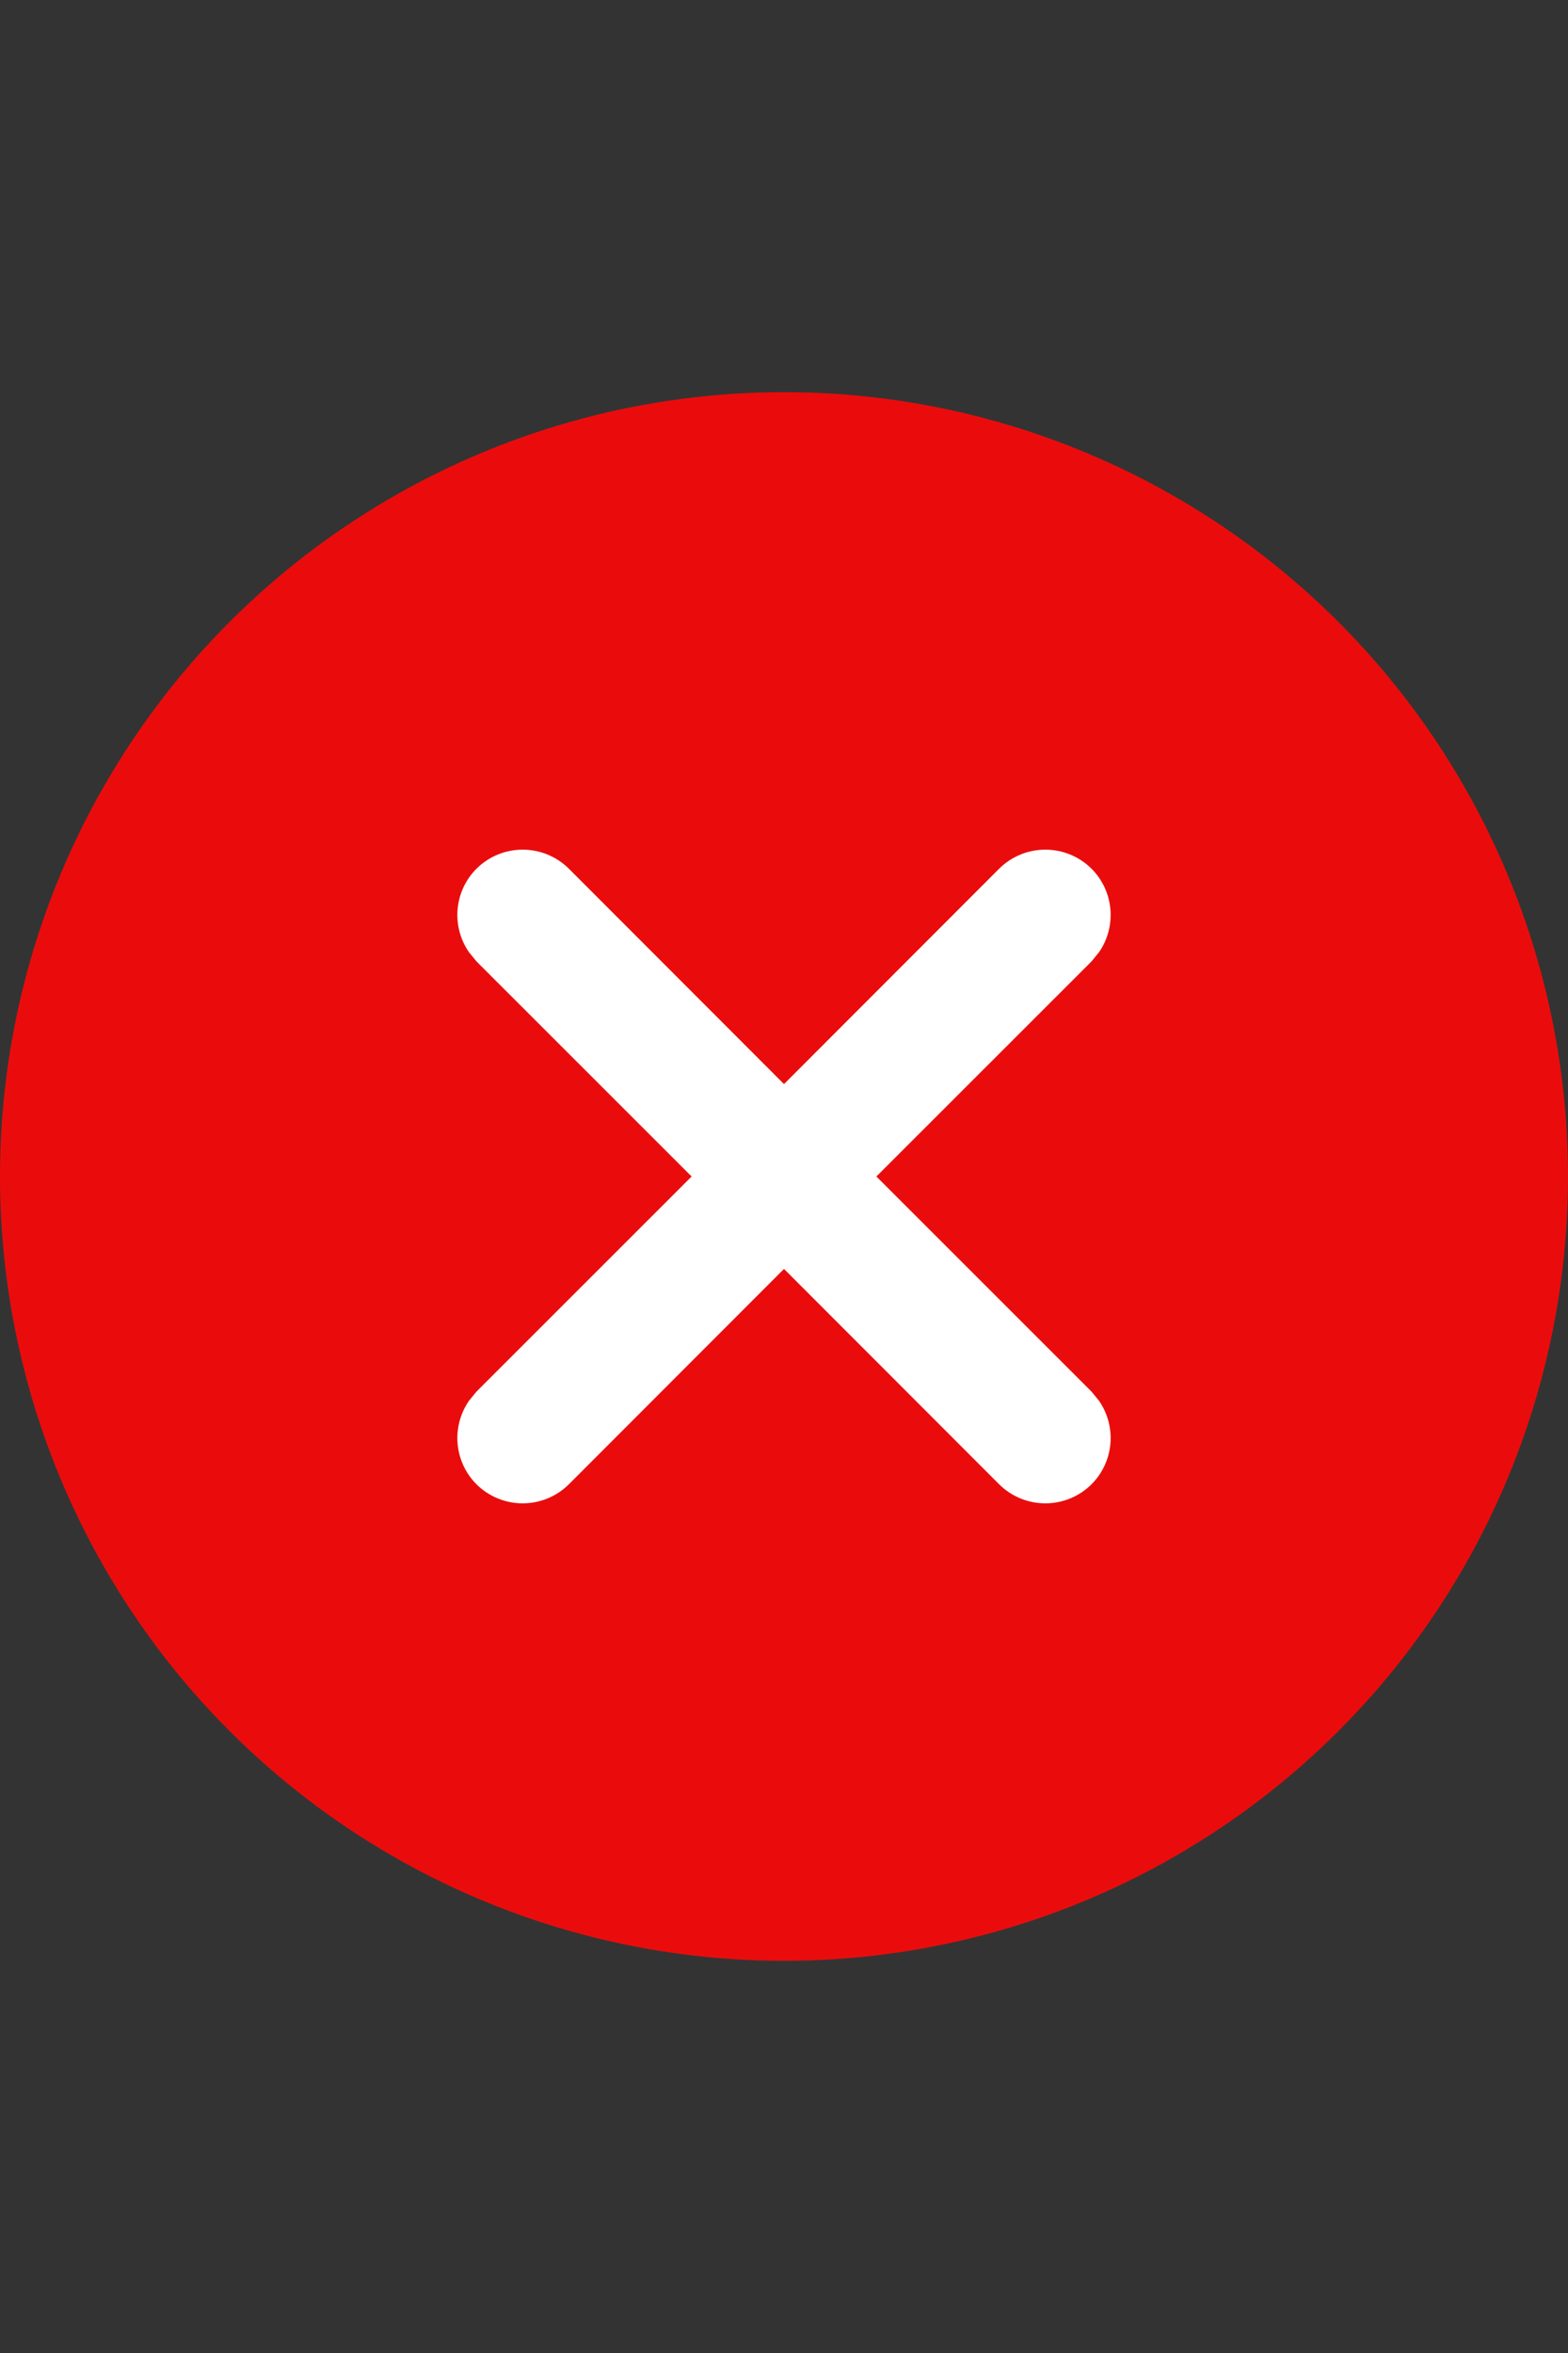
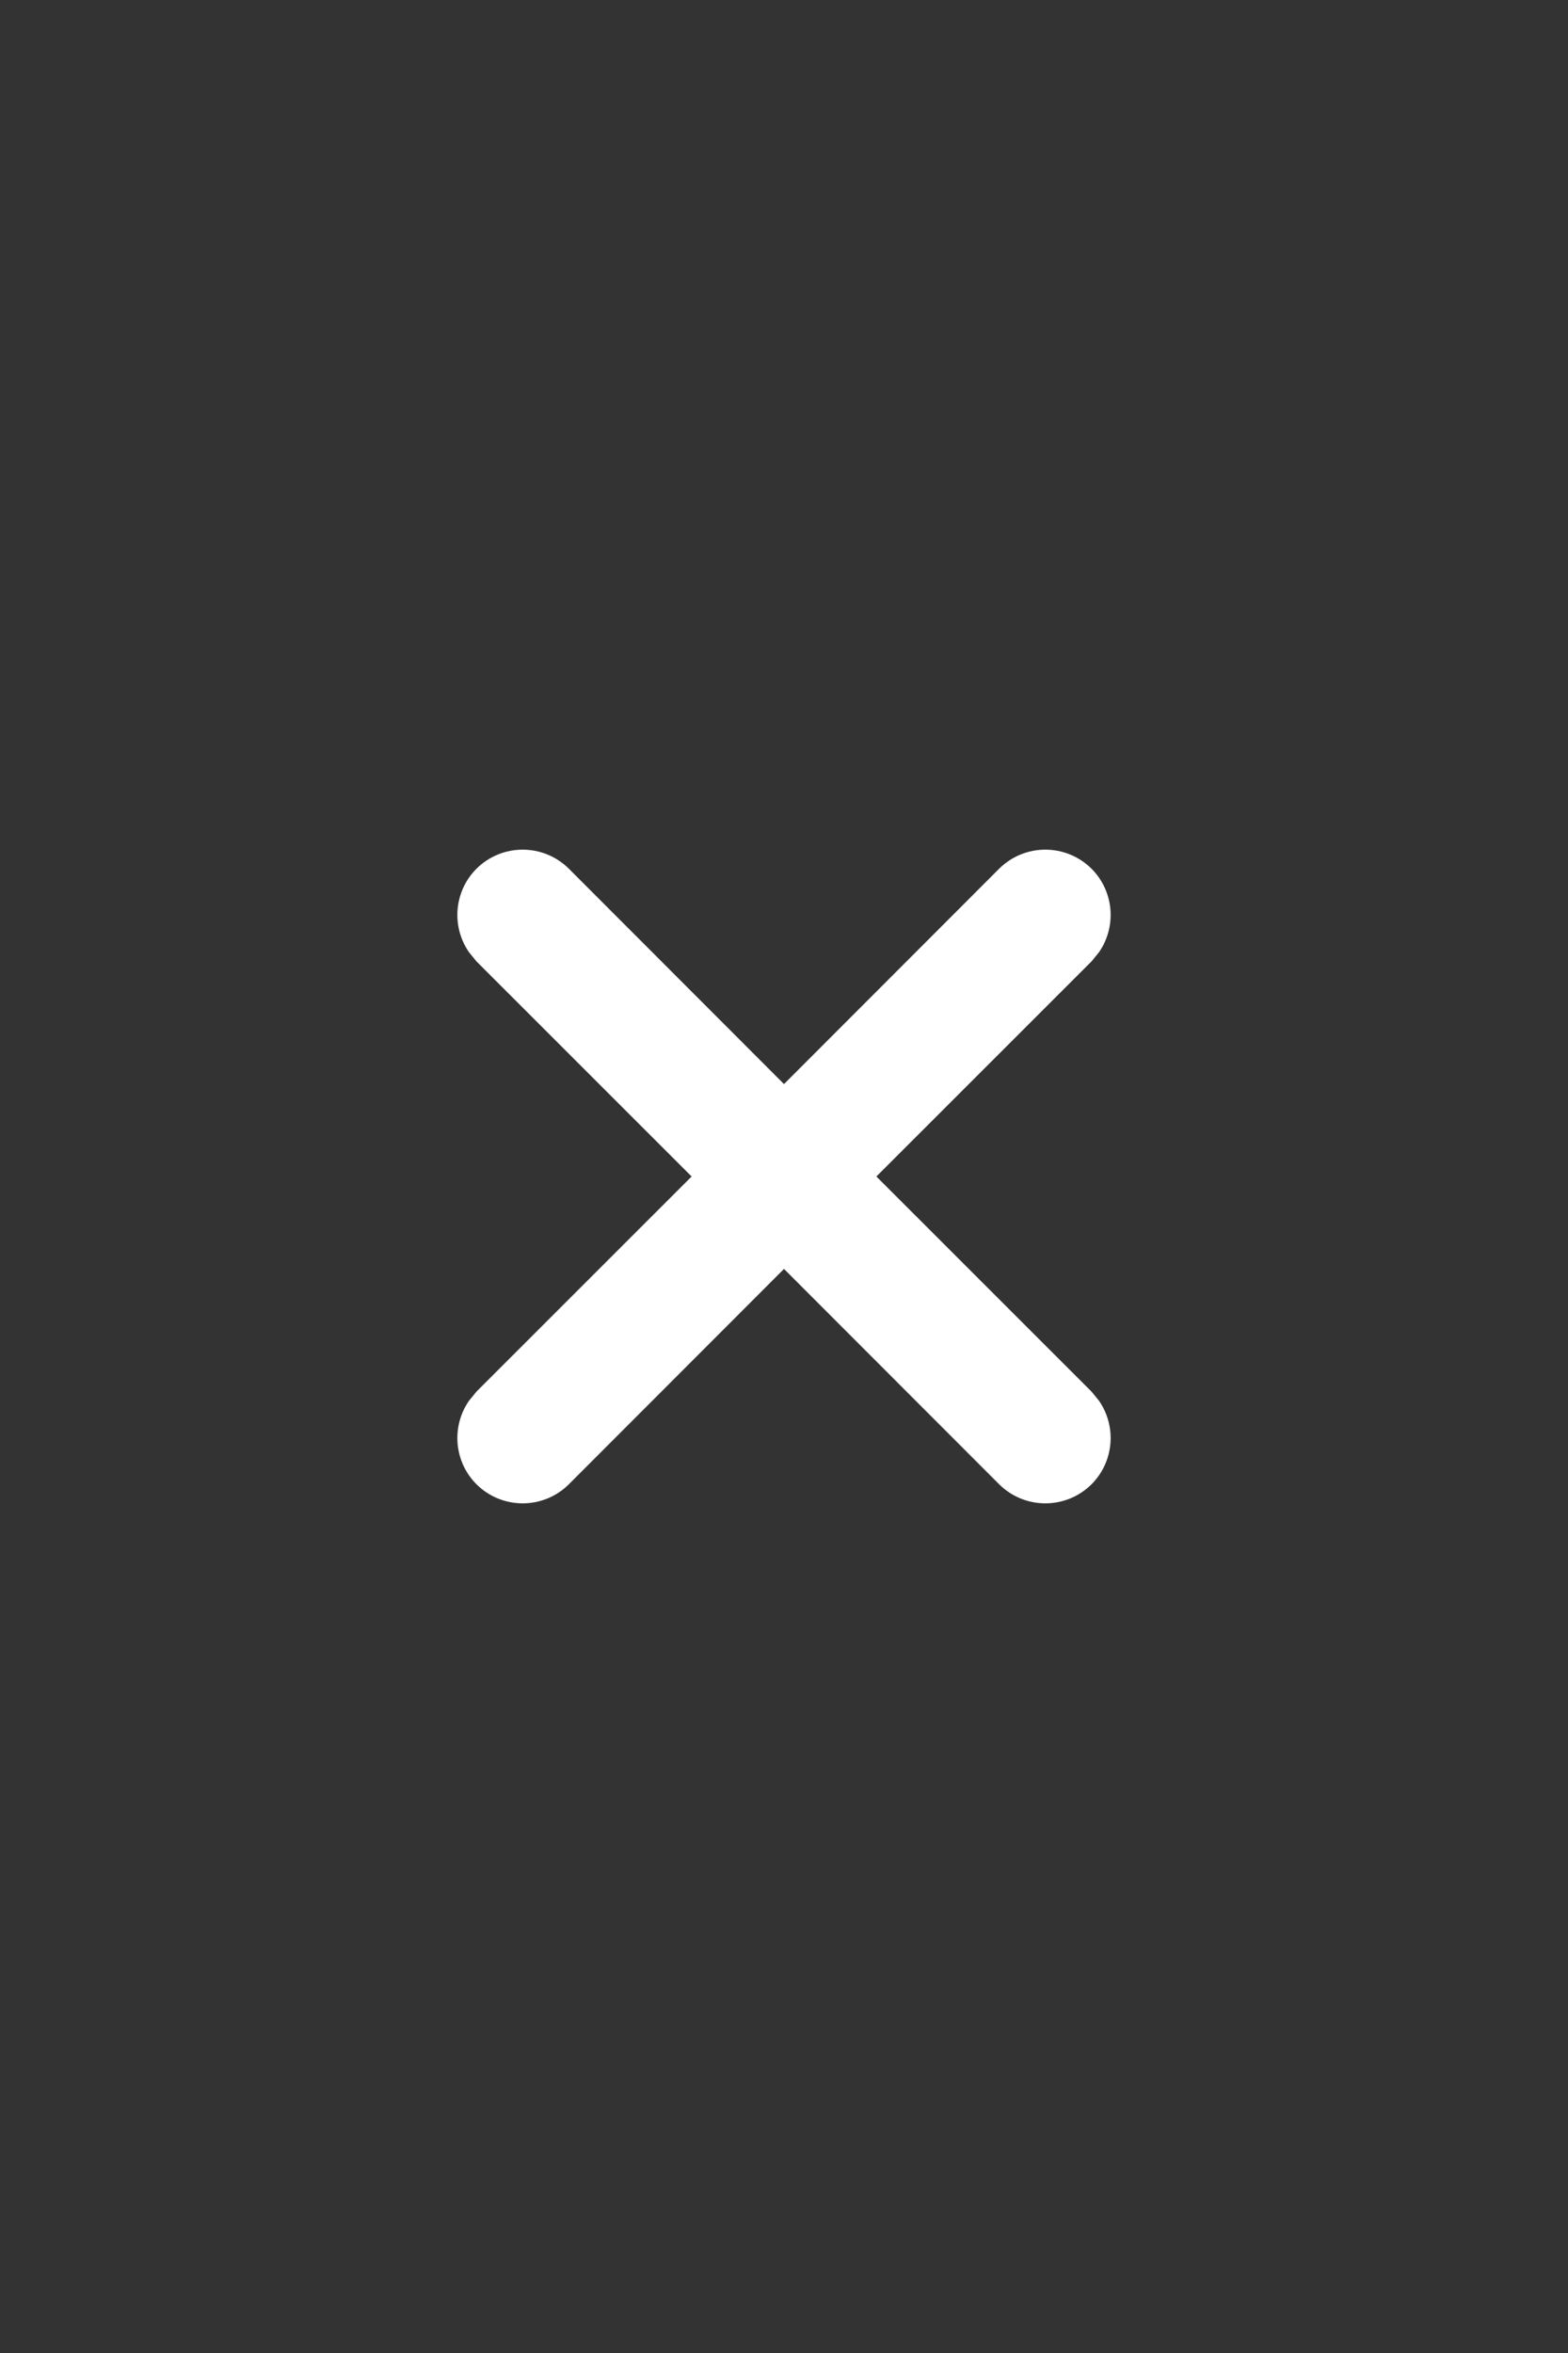
<svg xmlns="http://www.w3.org/2000/svg" width="12" height="18" viewBox="0 0 12 18" fill="none">
  <rect x="0" y="0" width="12" height="18" fill="#333333" stroke="none" />
-   <circle cx="6" cy="9" r="6" fill="#EA0C0C" />
  <path fill-rule="evenodd" clip-rule="evenodd" d="M8.354 6.646C8.158 6.451 7.842 6.451 7.646 6.646L6 8.293L4.354 6.646C4.158 6.451 3.842 6.451 3.646 6.646C3.473 6.82 3.454 7.089 3.589 7.284L3.646 7.354L5.293 9L3.646 10.646L3.589 10.716C3.454 10.911 3.473 11.18 3.646 11.354C3.842 11.549 4.158 11.549 4.354 11.354L6 9.707L7.646 11.354C7.842 11.549 8.158 11.549 8.354 11.354C8.527 11.18 8.546 10.911 8.411 10.716L8.354 10.646L6.707 9L8.354 7.354L8.411 7.284C8.546 7.089 8.527 6.82 8.354 6.646Z" fill="white" />
</svg>